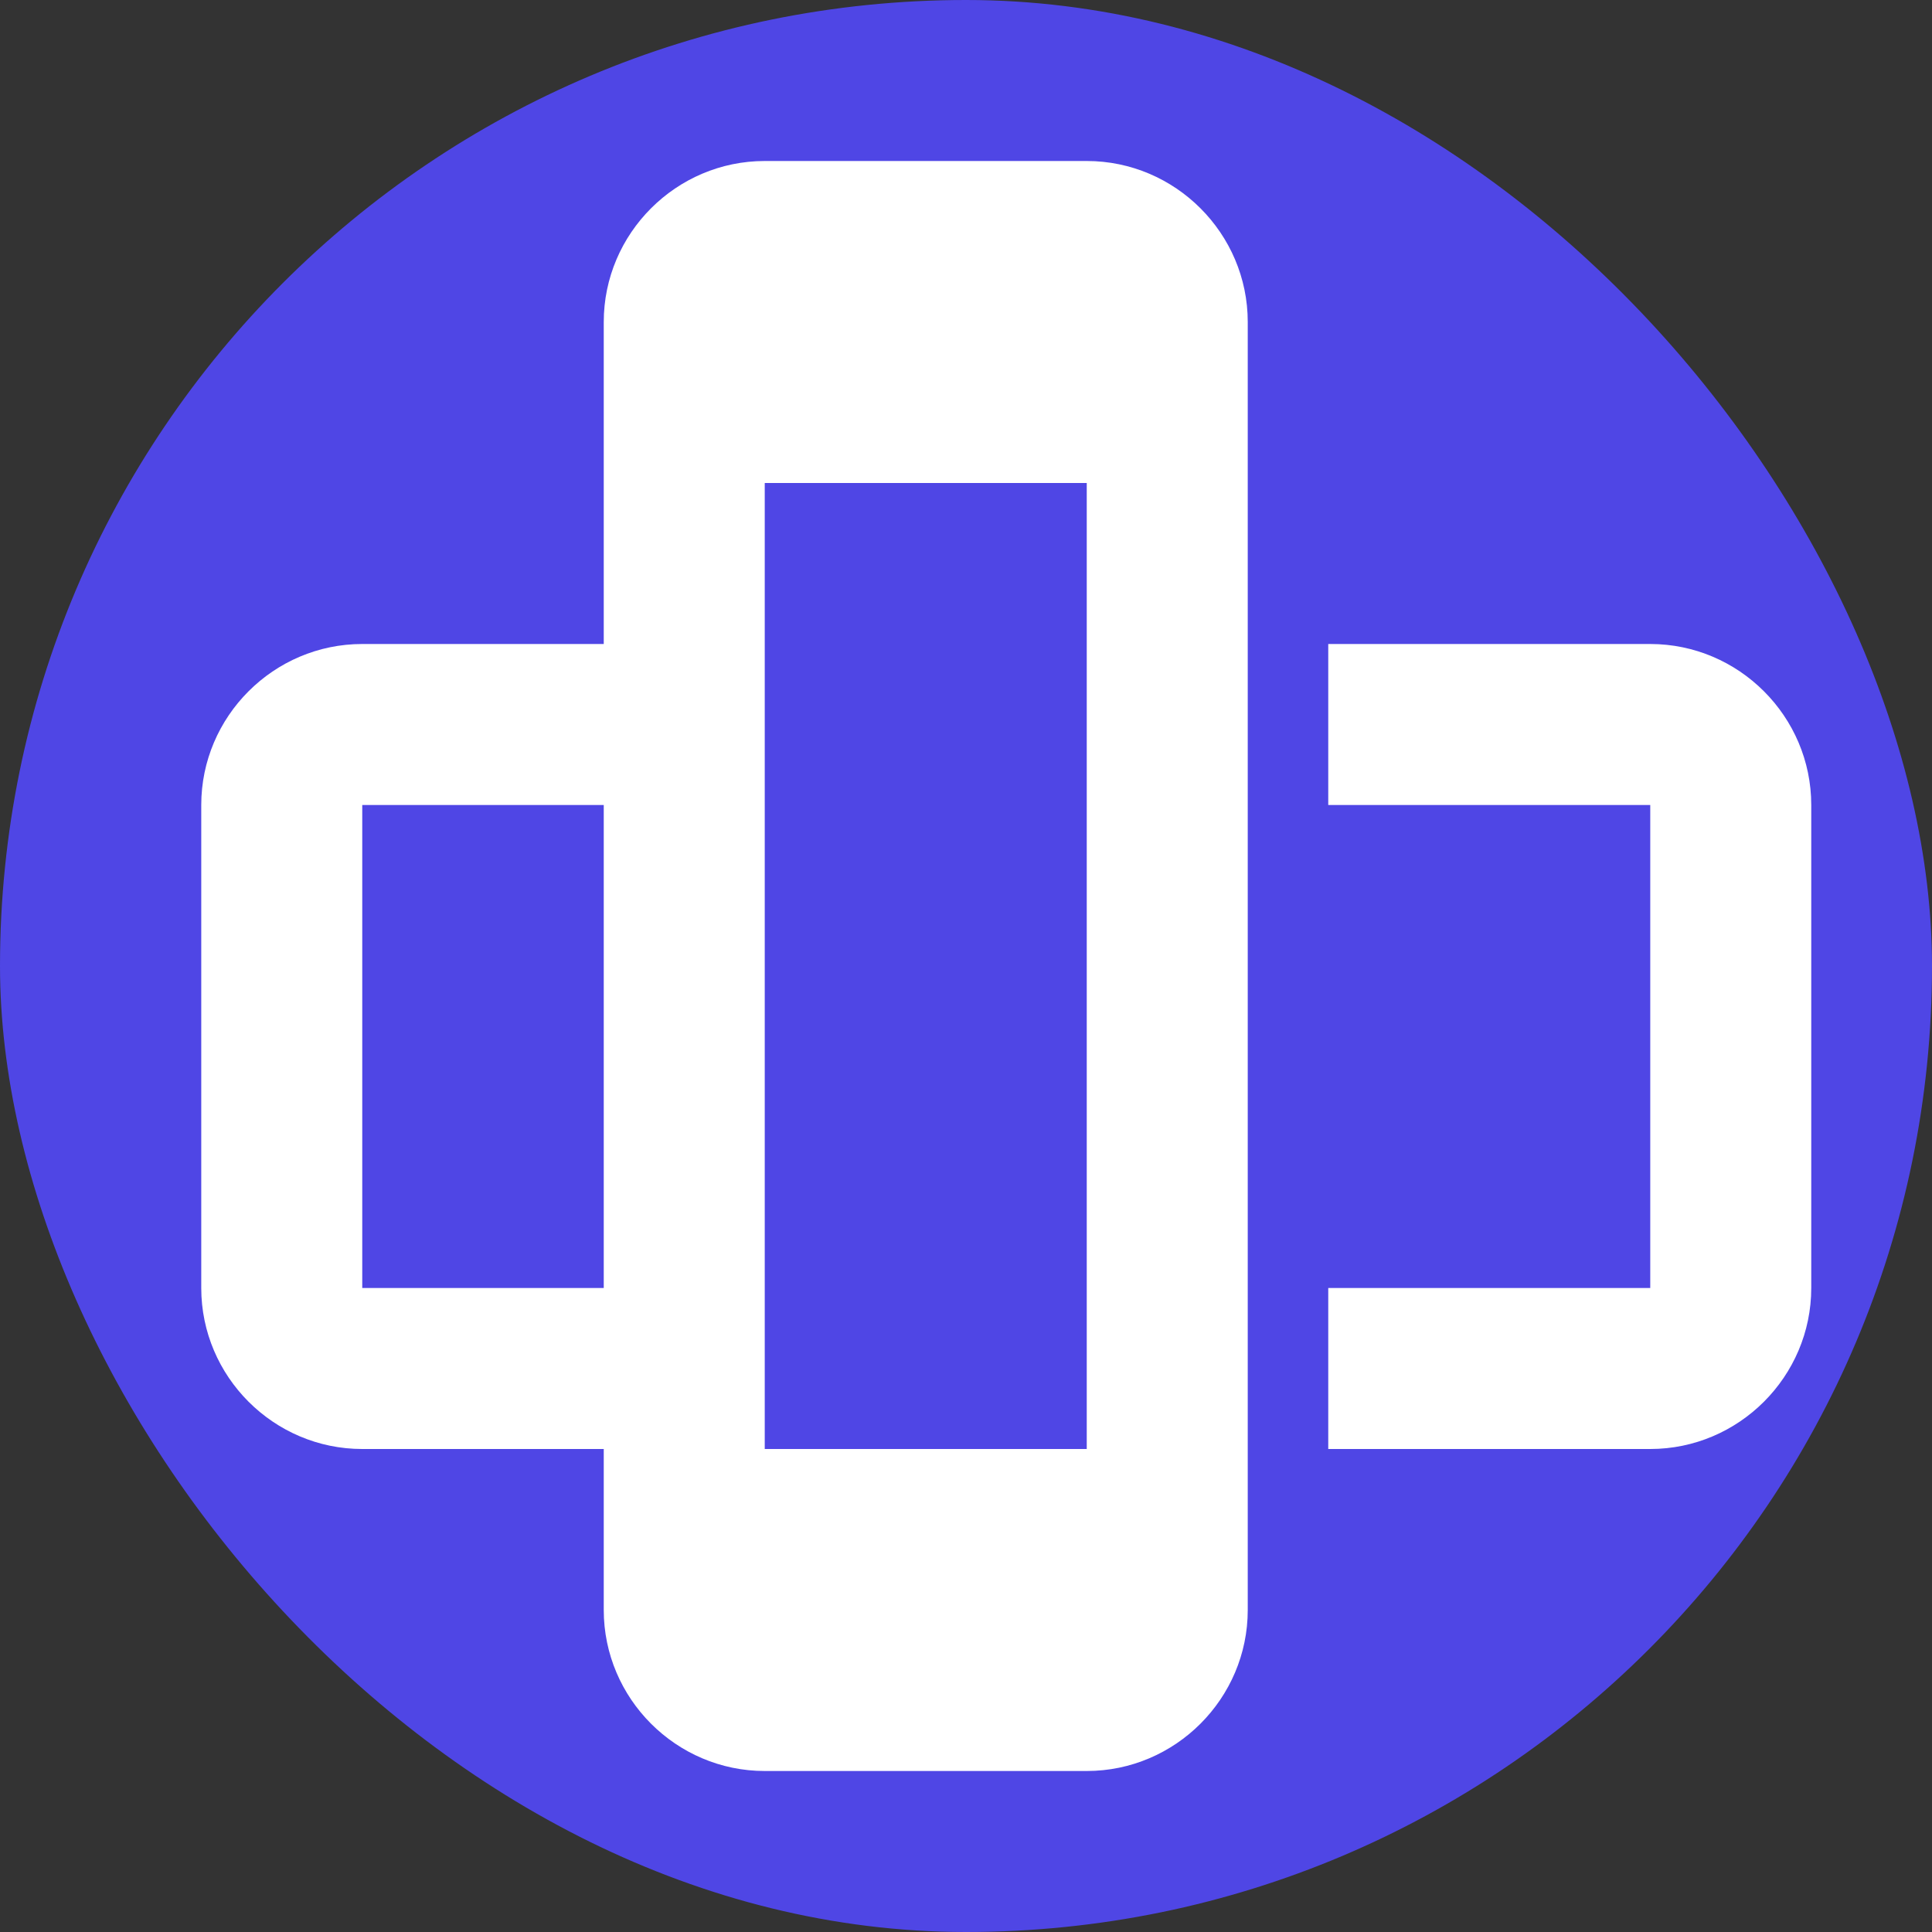
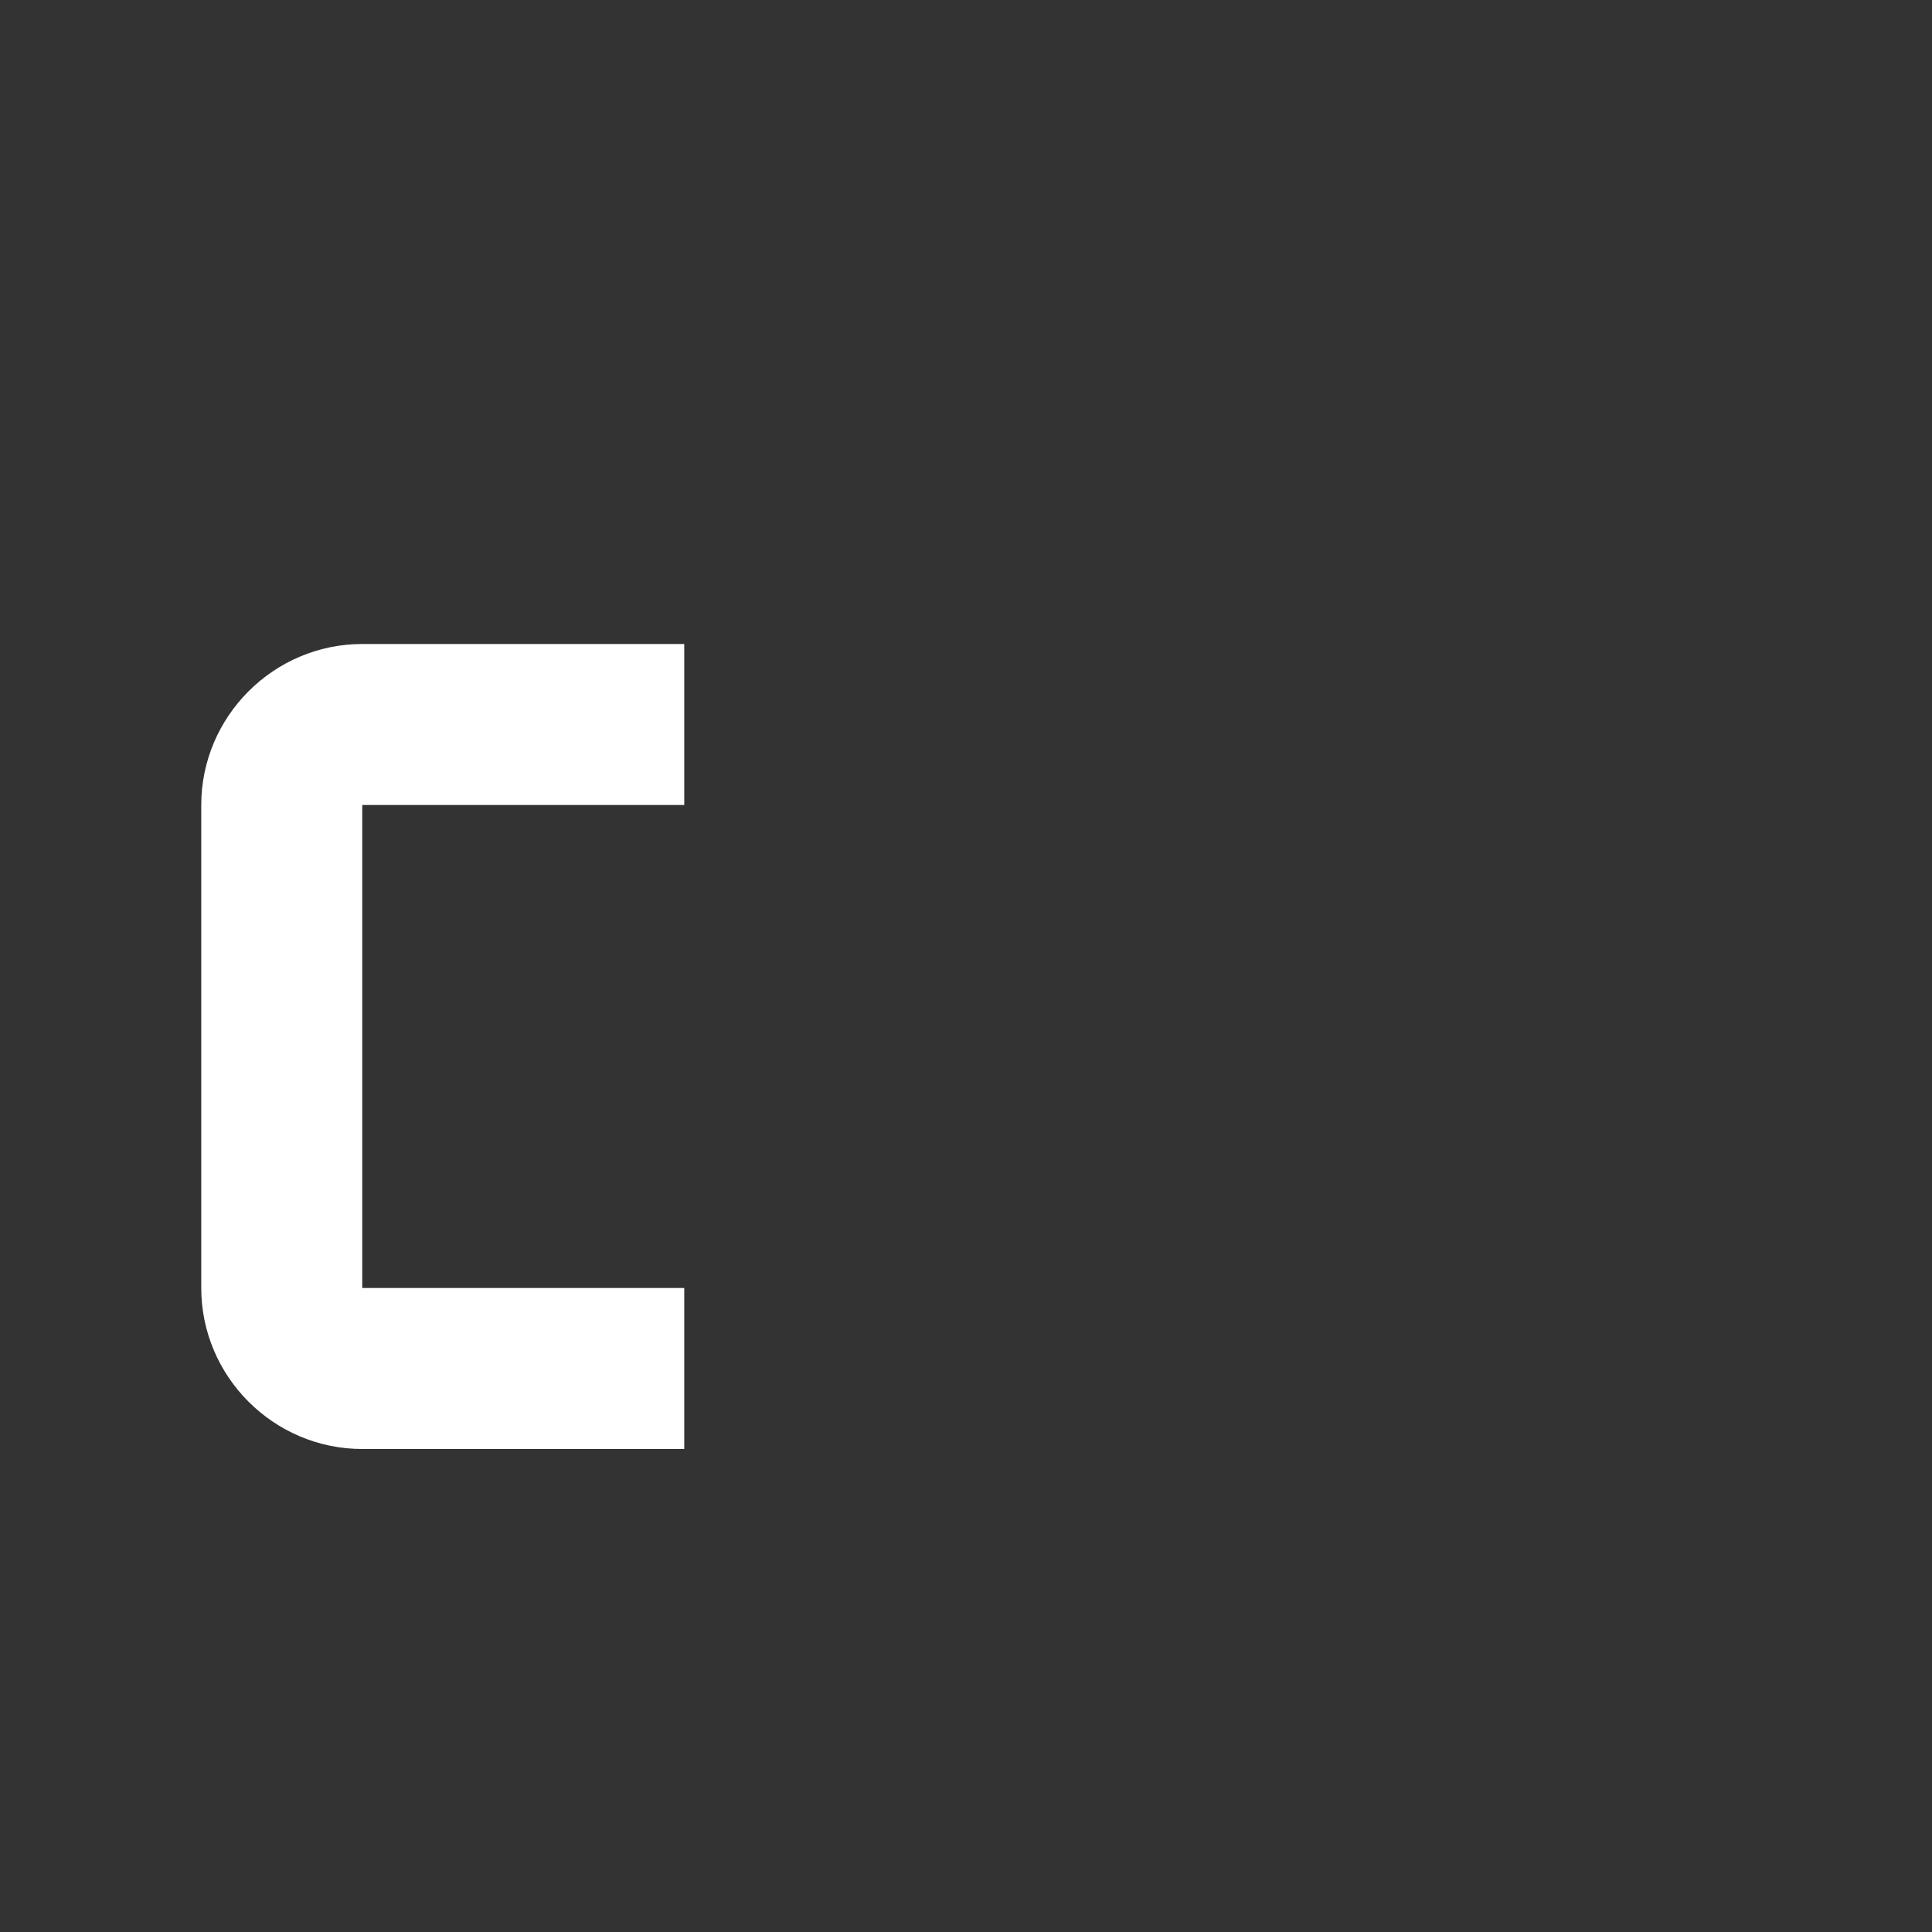
<svg xmlns="http://www.w3.org/2000/svg" width="512" height="512" viewBox="0 0 24 24" fill="none">
  <rect x="0" y="0" width="24" height="24" fill="#333333" stroke="none" />
-   <rect width="24" height="24" rx="12" fill="#4f46e5" />
-   <path d="M13.5 2H9.5C8.4 2 7.5 2.9 7.5 4V20C7.5 21.1 8.4 22 9.5 22H13.5C14.6 22 15.5 21.1 15.5 20V4C15.5 2.9 14.6 2 13.5 2ZM13.5 18H9.5V6H13.5V18Z" fill="white" />
-   <path d="M20.5 8H16.5V10H20.5V16H16.5V18H20.5C21.6 18 22.5 17.1 22.5 16V10C22.5 8.9 21.6 8 20.5 8Z" fill="white" />
  <path d="M4.5 8C3.4 8 2.5 8.9 2.5 10V16C2.5 17.1 3.4 18 4.5 18H8.5V16H4.5V10H8.5V8H4.5Z" fill="white" />
</svg>